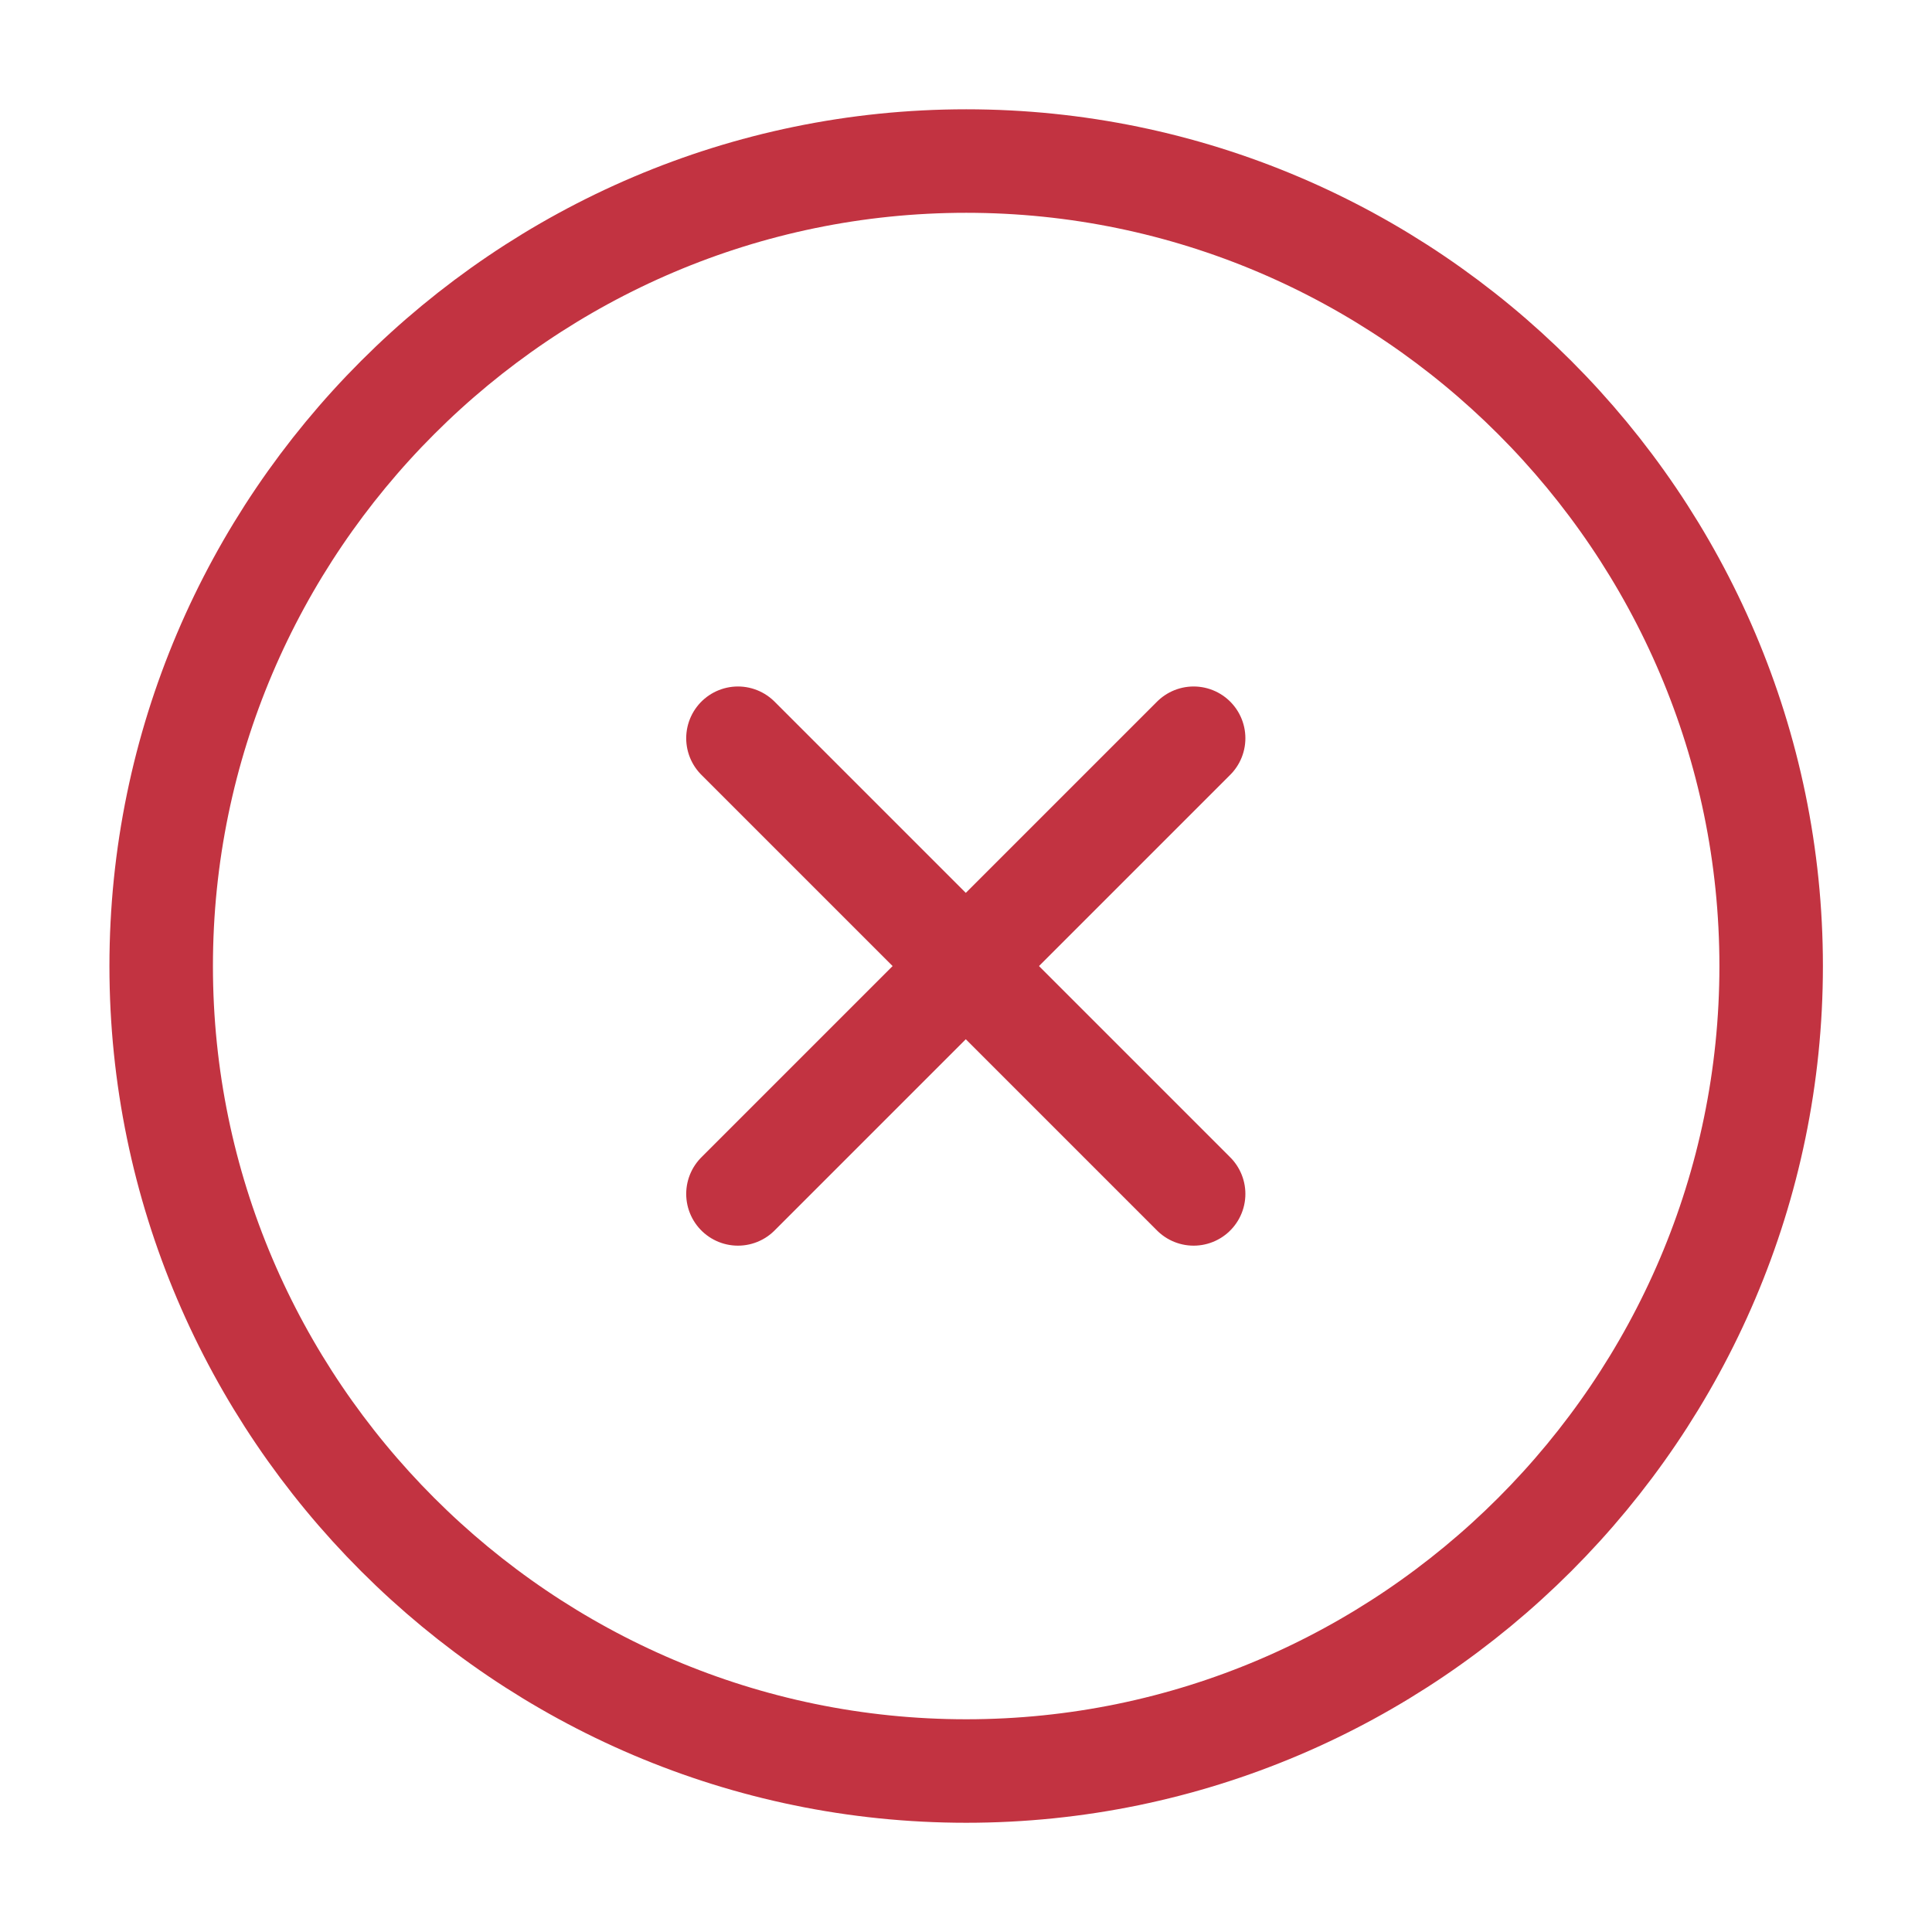
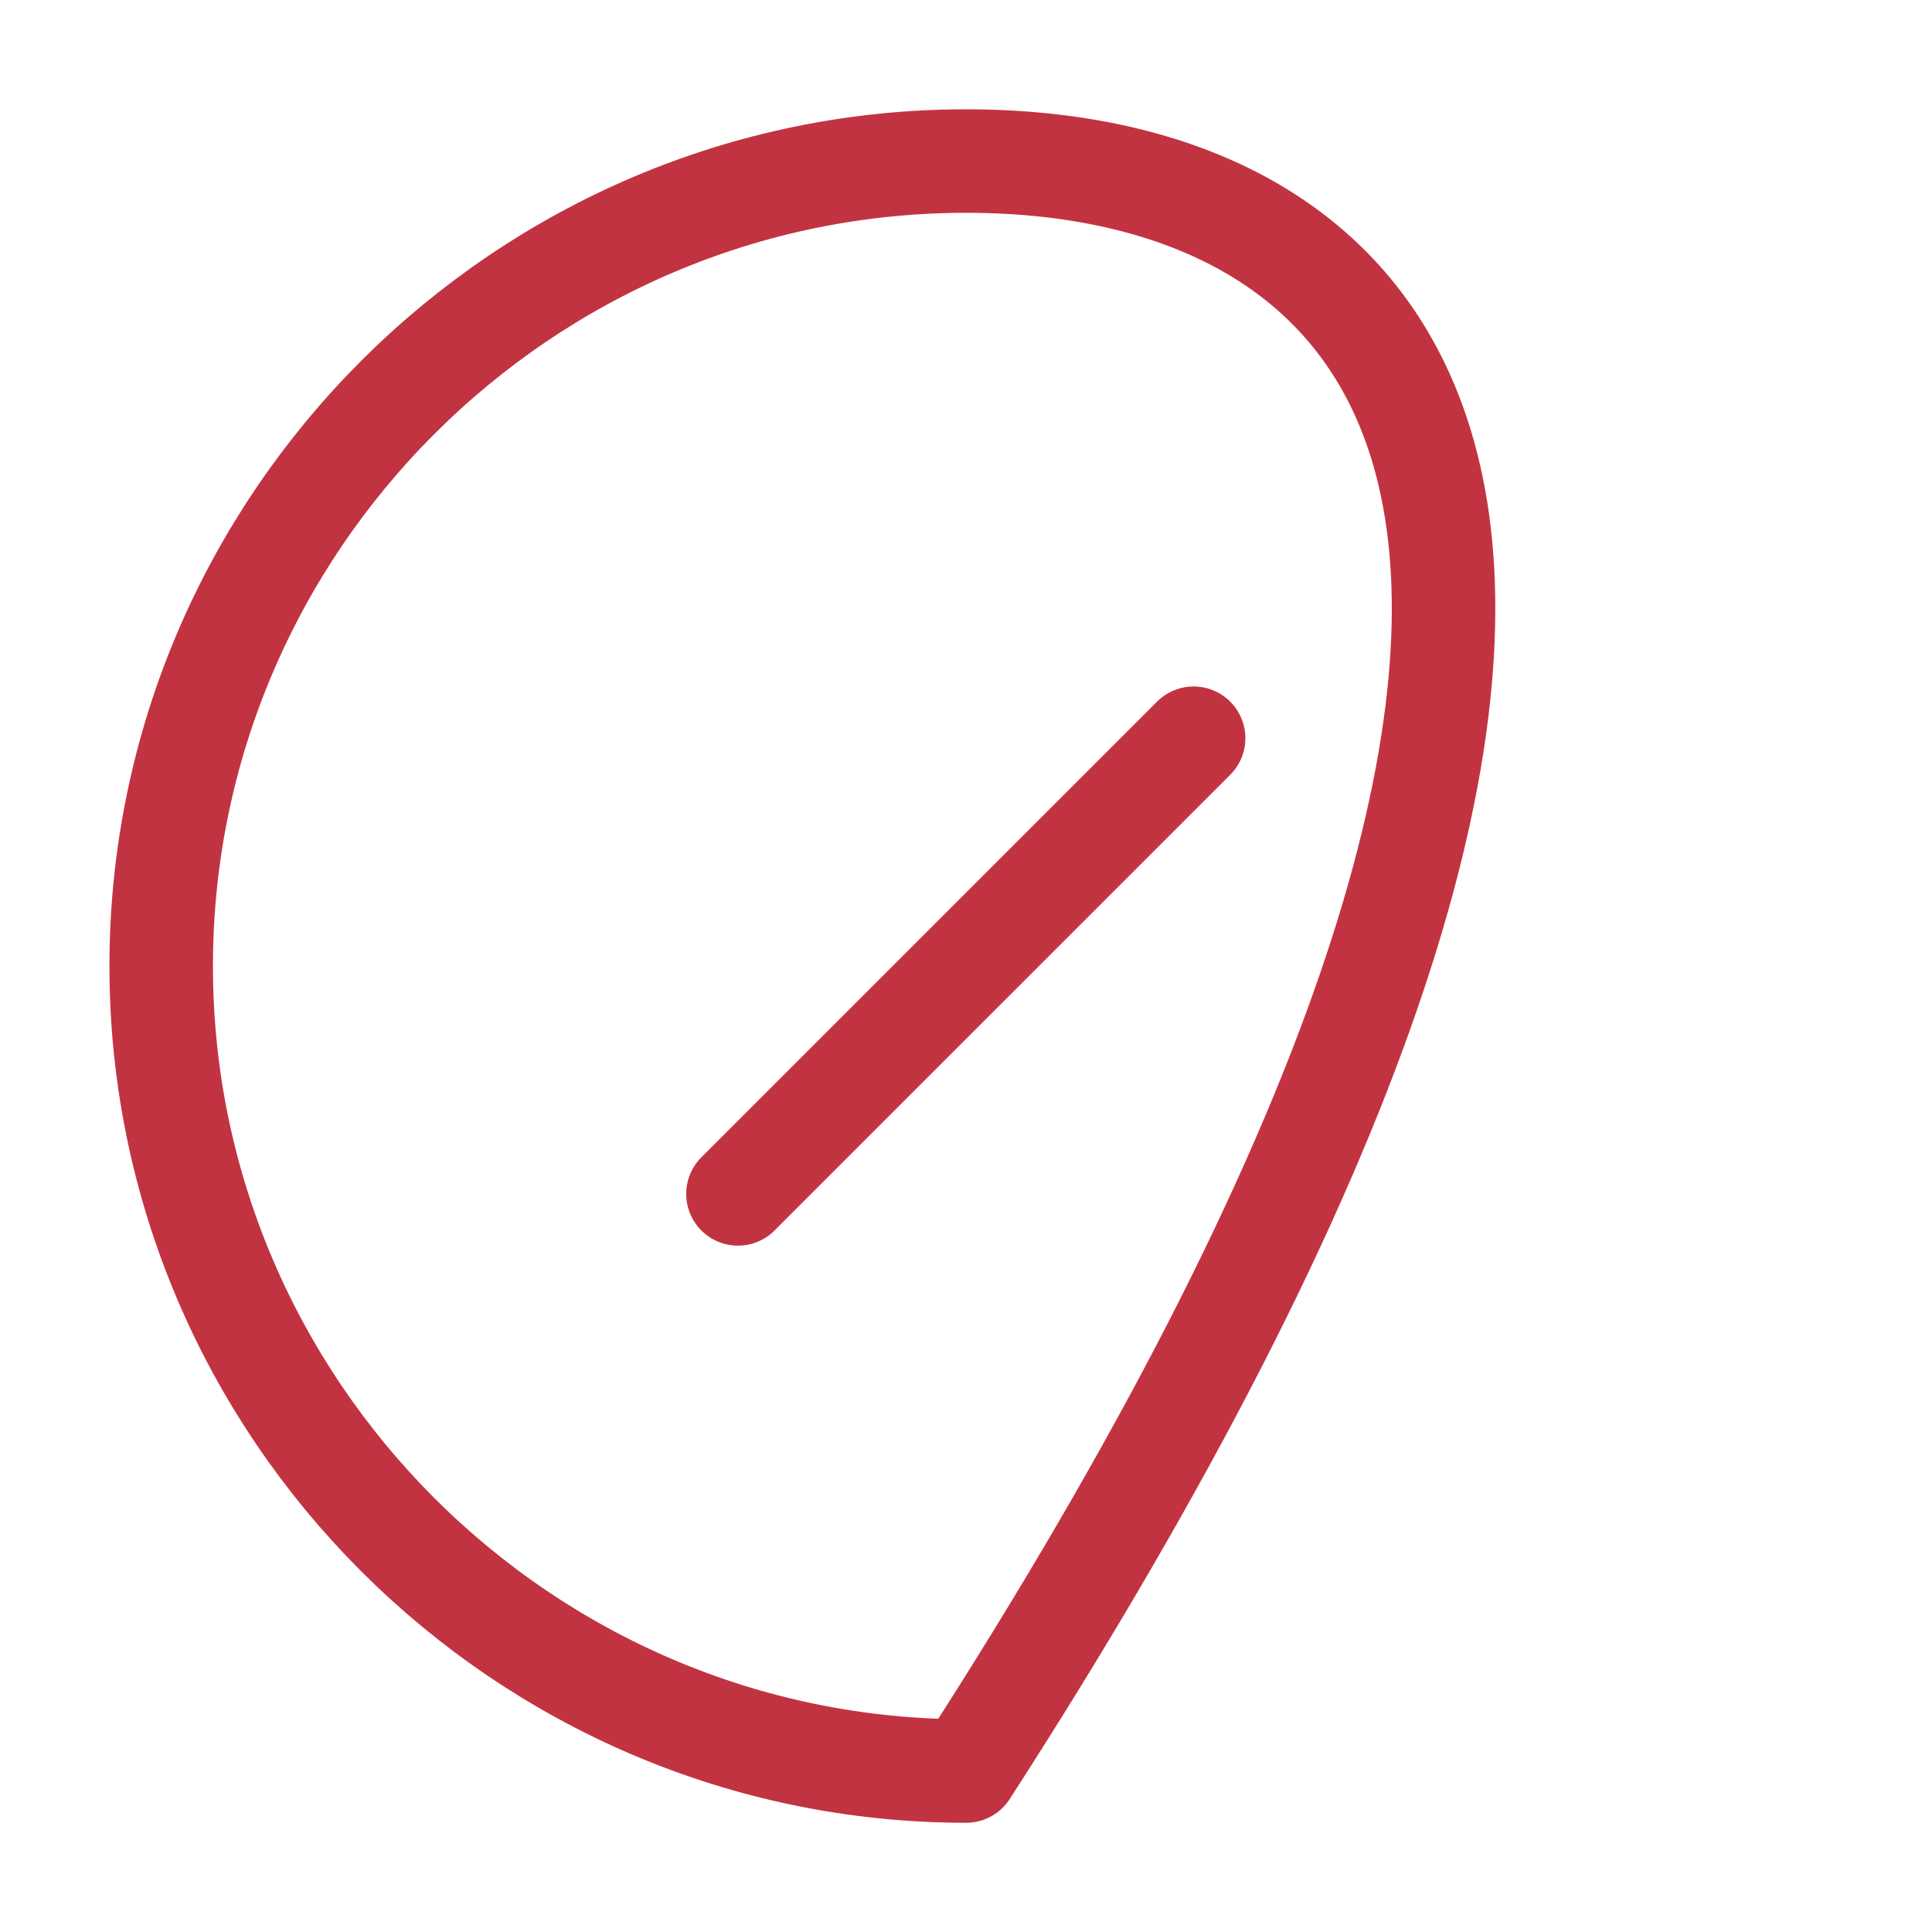
<svg xmlns="http://www.w3.org/2000/svg" width="28" height="28" viewBox="0 0 28 28" fill="none">
-   <path d="M14.003 25.667C20.419 25.667 25.669 20.417 25.669 14.001C25.669 7.584 20.419 2.334 14.003 2.334C7.586 2.334 2.336 7.584 2.336 14.001C2.336 20.417 7.586 25.667 14.003 25.667Z" stroke="#C23341" stroke-width="1.5" stroke-linecap="round" stroke-linejoin="round" />
+   <path d="M14.003 25.667C25.669 7.584 20.419 2.334 14.003 2.334C7.586 2.334 2.336 7.584 2.336 14.001C2.336 20.417 7.586 25.667 14.003 25.667Z" stroke="#C23341" stroke-width="1.5" stroke-linecap="round" stroke-linejoin="round" />
  <path d="M10.695 17.303L17.299 10.699" stroke="#C23341" stroke-width="1.5" stroke-linecap="round" stroke-linejoin="round" />
-   <path d="M17.299 17.303L10.695 10.699" stroke="#C23341" stroke-width="1.5" stroke-linecap="round" stroke-linejoin="round" />
</svg>